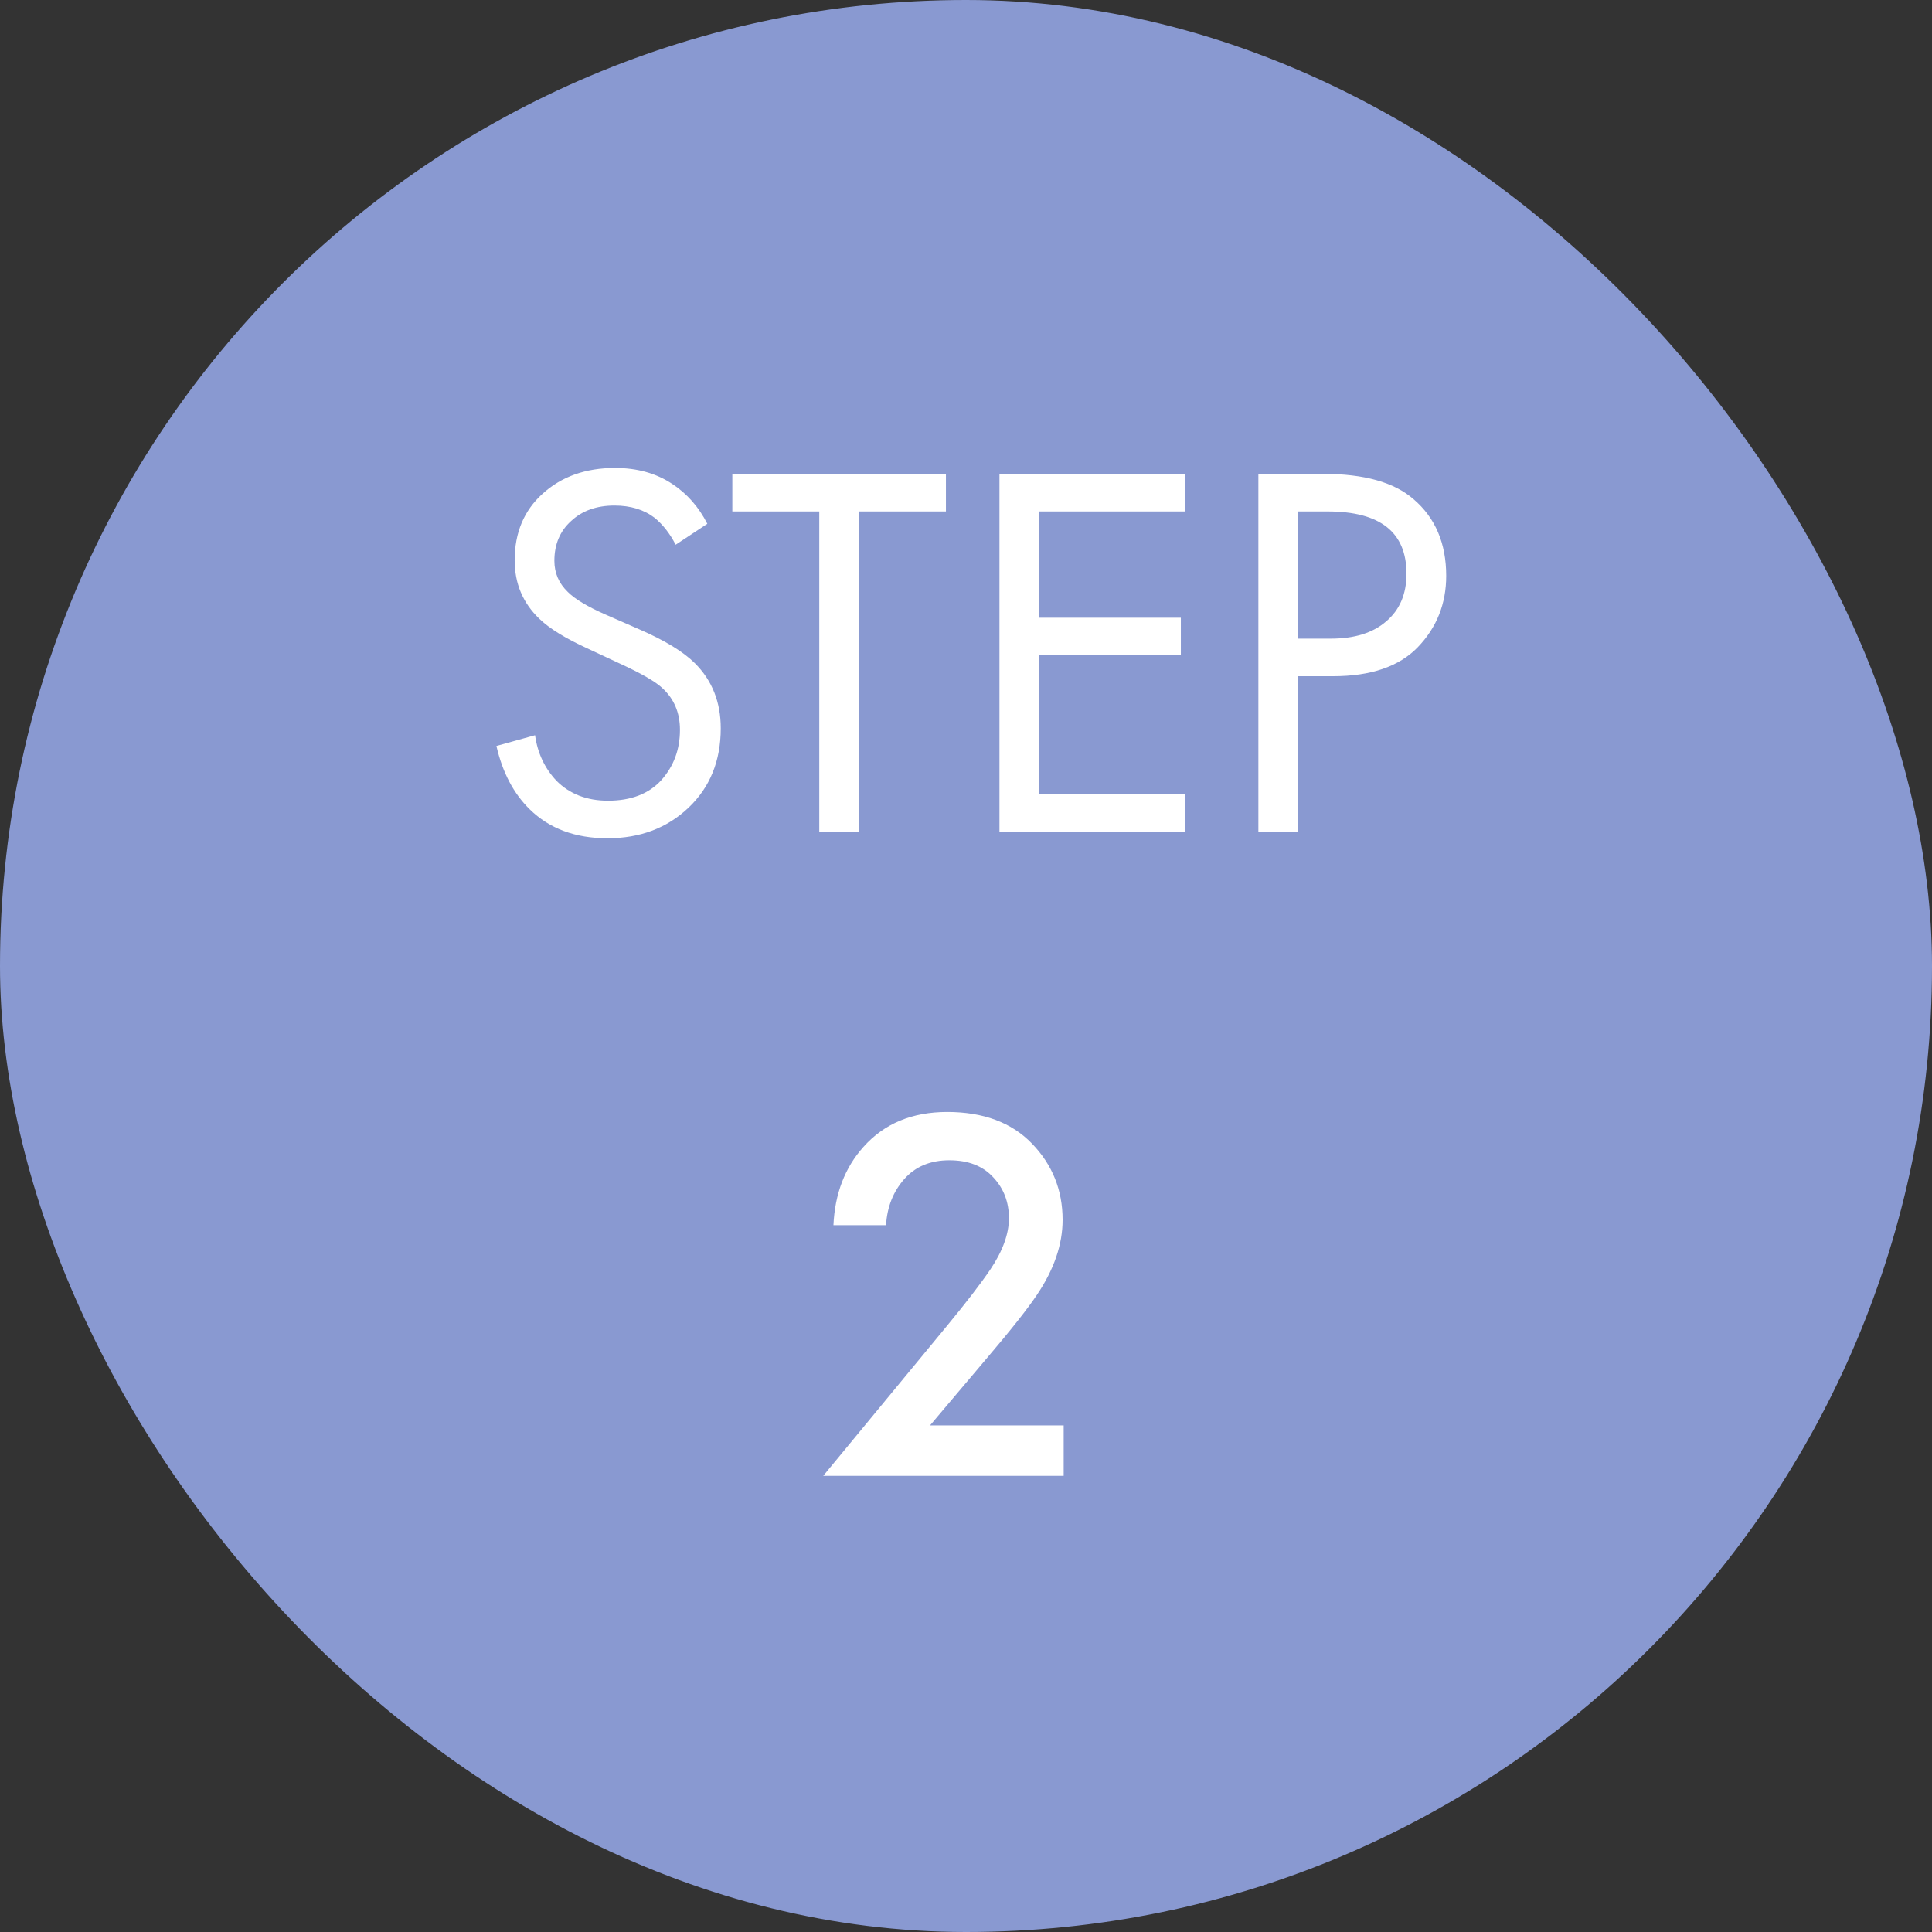
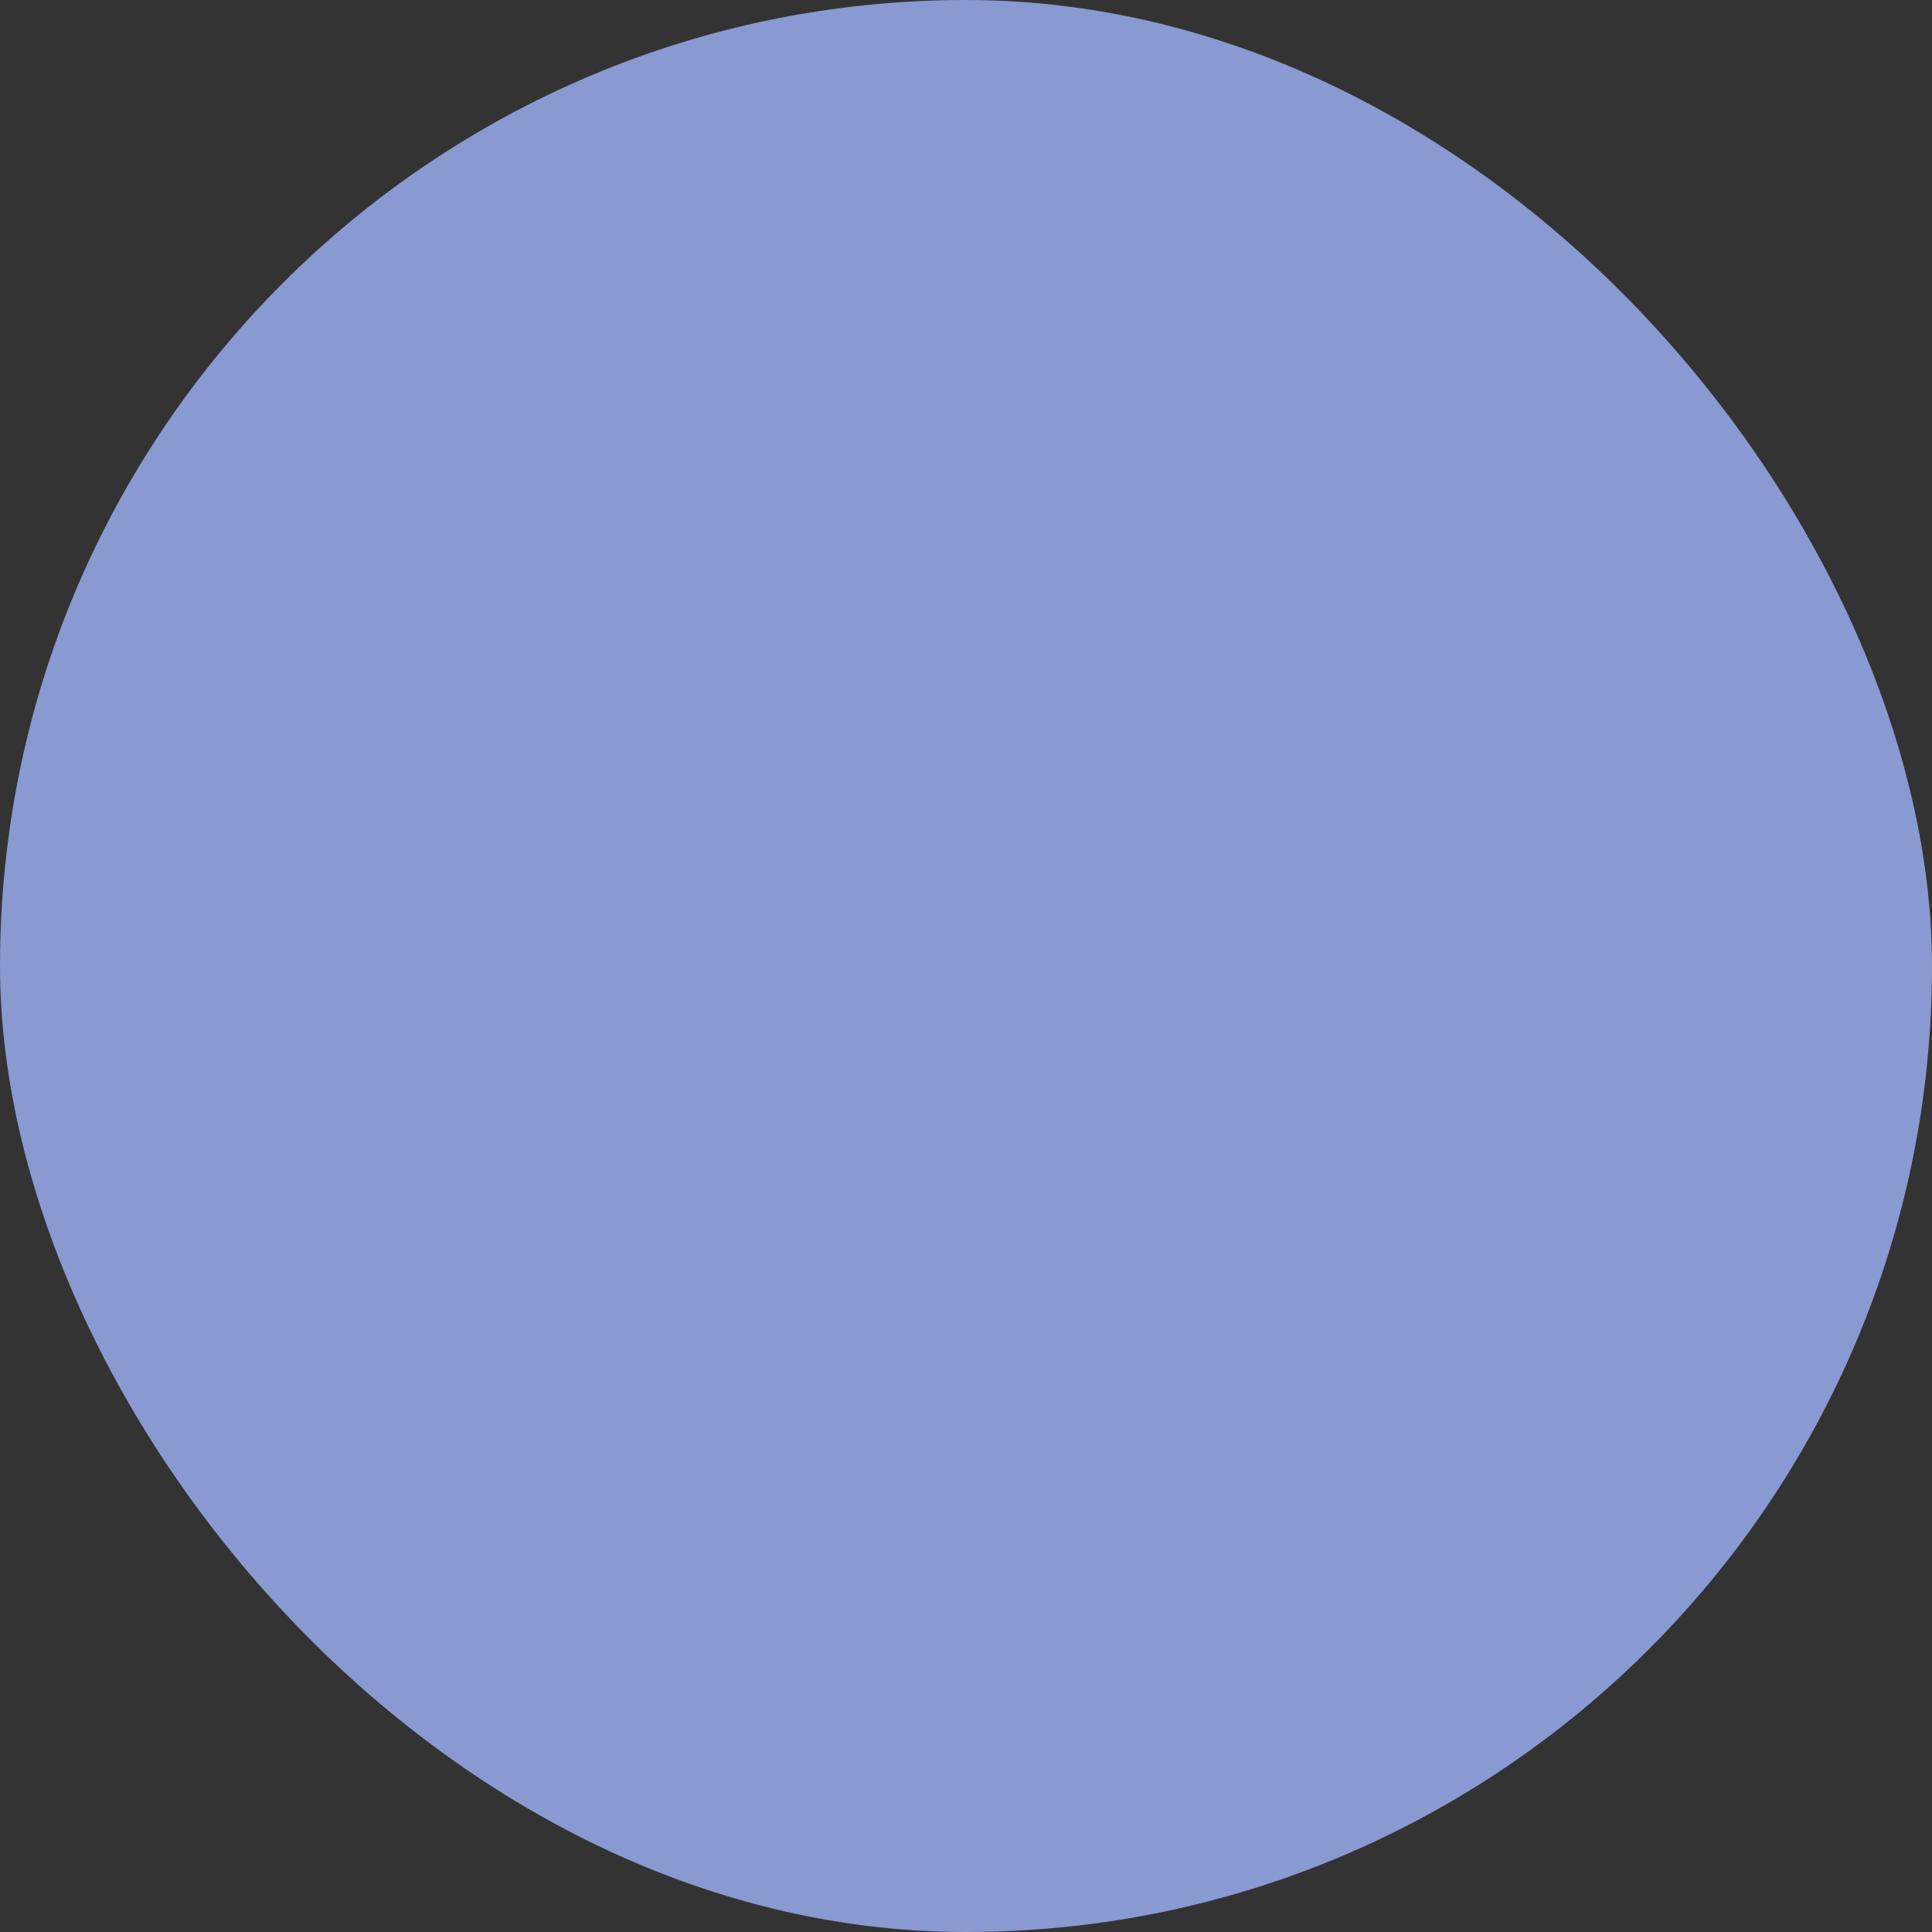
<svg xmlns="http://www.w3.org/2000/svg" width="72" height="72" viewBox="0 0 72 72" fill="none">
  <rect x="0" y="0" width="72" height="72" fill="#333333" stroke="none" />
  <rect width="72" height="72" rx="36" fill="#8999D1" />
-   <path d="M26.36 19.52L25.18 20.3C24.967 19.887 24.707 19.553 24.4 19.3C24 18.993 23.5 18.84 22.9 18.84C22.233 18.84 21.693 19.033 21.28 19.42C20.867 19.793 20.66 20.287 20.66 20.9C20.66 21.353 20.827 21.74 21.16 22.06C21.427 22.327 21.893 22.607 22.56 22.9L23.84 23.46C24.787 23.873 25.473 24.293 25.9 24.72C26.54 25.36 26.86 26.167 26.86 27.14C26.86 28.353 26.46 29.34 25.66 30.1C24.86 30.86 23.853 31.24 22.64 31.24C21.44 31.24 20.473 30.88 19.74 30.16C19.14 29.573 18.727 28.787 18.5 27.8L19.94 27.4C20.033 28.067 20.3 28.633 20.74 29.1C21.233 29.593 21.873 29.84 22.66 29.84C23.513 29.84 24.173 29.587 24.64 29.08C25.107 28.56 25.34 27.933 25.34 27.2C25.34 26.56 25.12 26.04 24.68 25.64C24.427 25.4 23.893 25.093 23.08 24.72L21.88 24.16C21.067 23.787 20.473 23.42 20.1 23.06C19.487 22.473 19.18 21.747 19.18 20.88C19.18 19.853 19.527 19.027 20.22 18.4C20.927 17.76 21.827 17.44 22.92 17.44C23.747 17.44 24.46 17.64 25.06 18.04C25.607 18.4 26.04 18.893 26.36 19.52ZM35.252 19.06H32.012V31H30.532V19.06H27.292V17.66H35.252V19.06ZM44.167 17.66V19.06H38.727V23.02H44.007V24.42H38.727V29.6H44.167V31H37.247V17.66H44.167ZM46.896 17.66H49.316C50.836 17.66 51.956 17.973 52.676 18.6C53.489 19.293 53.896 20.247 53.896 21.46C53.896 22.5 53.542 23.387 52.836 24.12C52.142 24.84 51.089 25.2 49.676 25.2H48.376V31H46.896V17.66ZM48.376 19.06V23.8H49.596C50.476 23.8 51.162 23.587 51.656 23.16C52.162 22.733 52.416 22.14 52.416 21.38C52.416 19.833 51.436 19.06 49.476 19.06H48.376Z" fill="white" />
-   <path d="M39.64 53.12V55H30.68L35.3 49.4C35.993 48.56 36.527 47.867 36.9 47.32C37.367 46.627 37.6 45.987 37.6 45.4C37.6 44.8 37.407 44.293 37.02 43.88C36.633 43.453 36.087 43.24 35.38 43.24C34.673 43.24 34.113 43.473 33.7 43.94C33.287 44.407 33.06 44.98 33.02 45.66H31.06C31.113 44.487 31.487 43.513 32.18 42.74C32.953 41.873 33.993 41.44 35.3 41.44C36.647 41.44 37.7 41.833 38.46 42.62C39.22 43.407 39.6 44.353 39.6 45.46C39.6 46.38 39.28 47.313 38.64 48.26C38.293 48.78 37.66 49.58 36.74 50.66L34.66 53.12H39.64Z" fill="white" />
</svg>